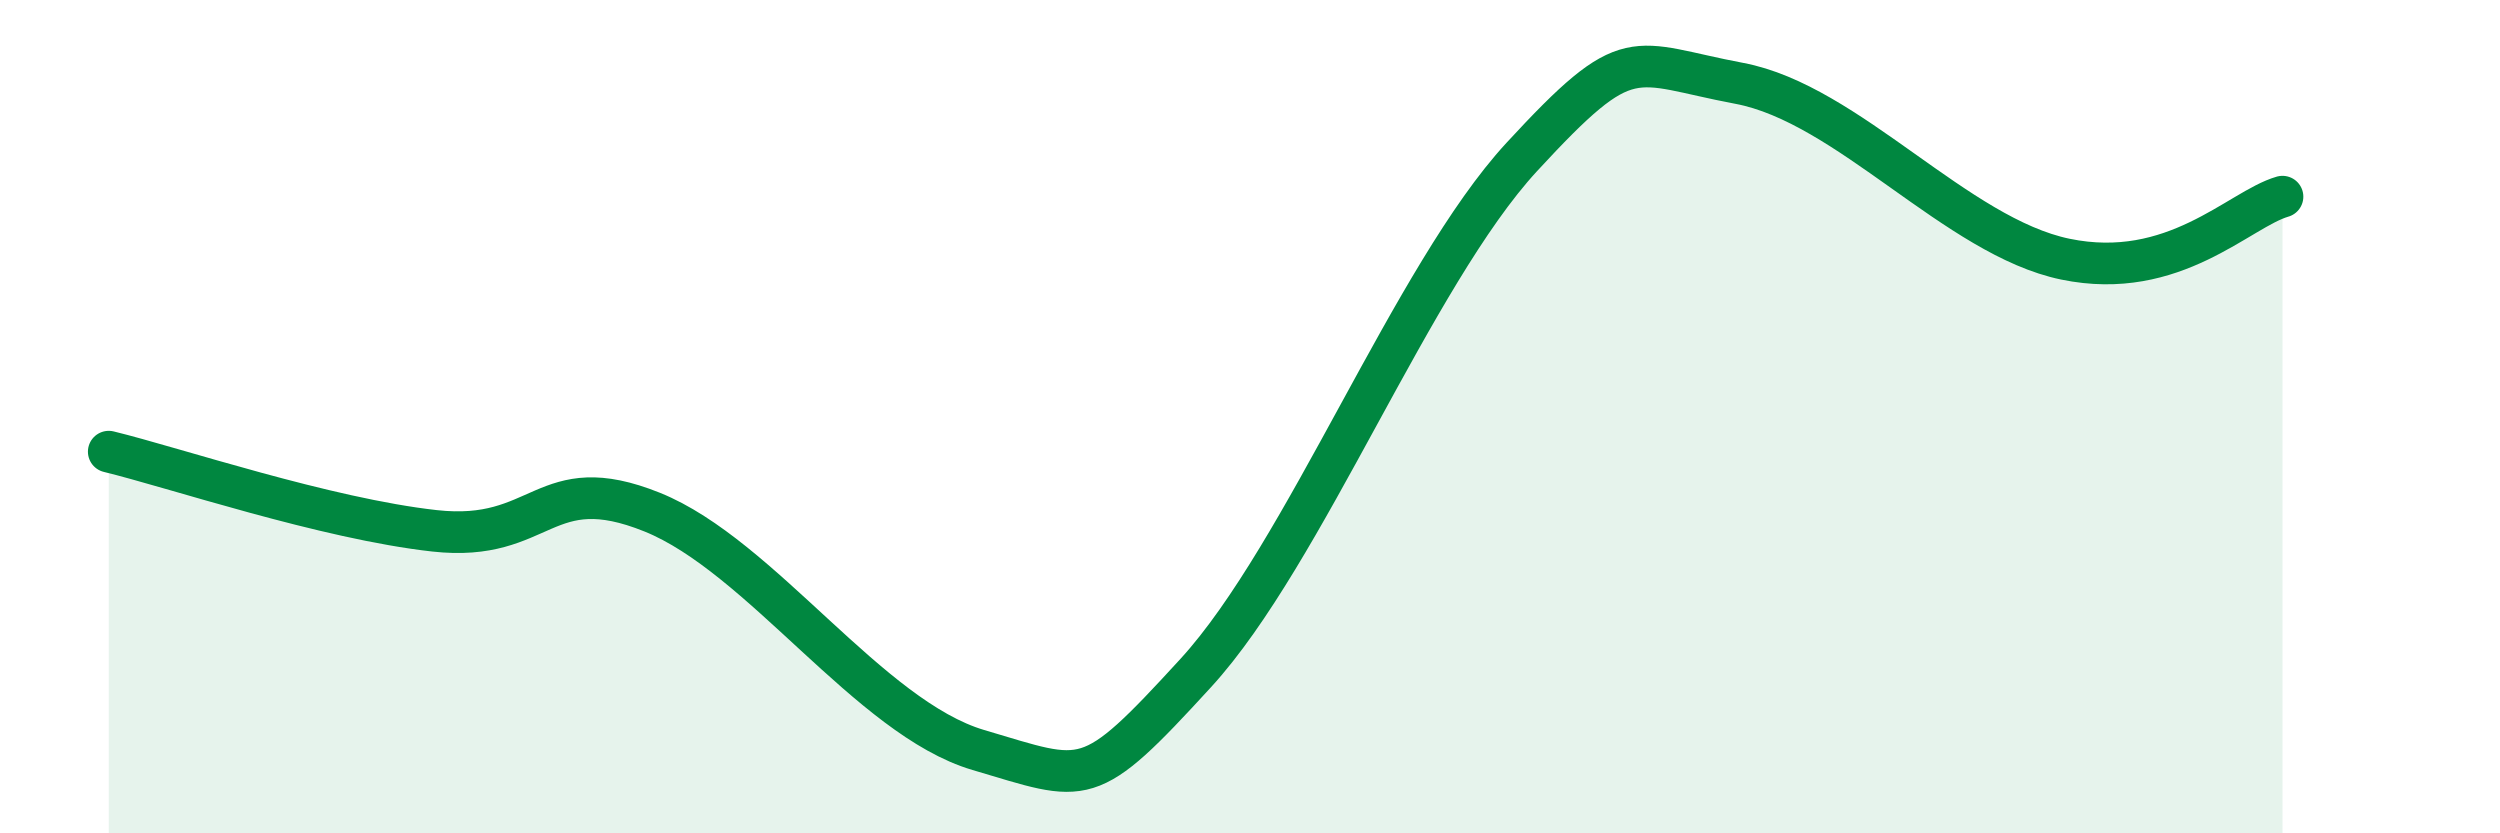
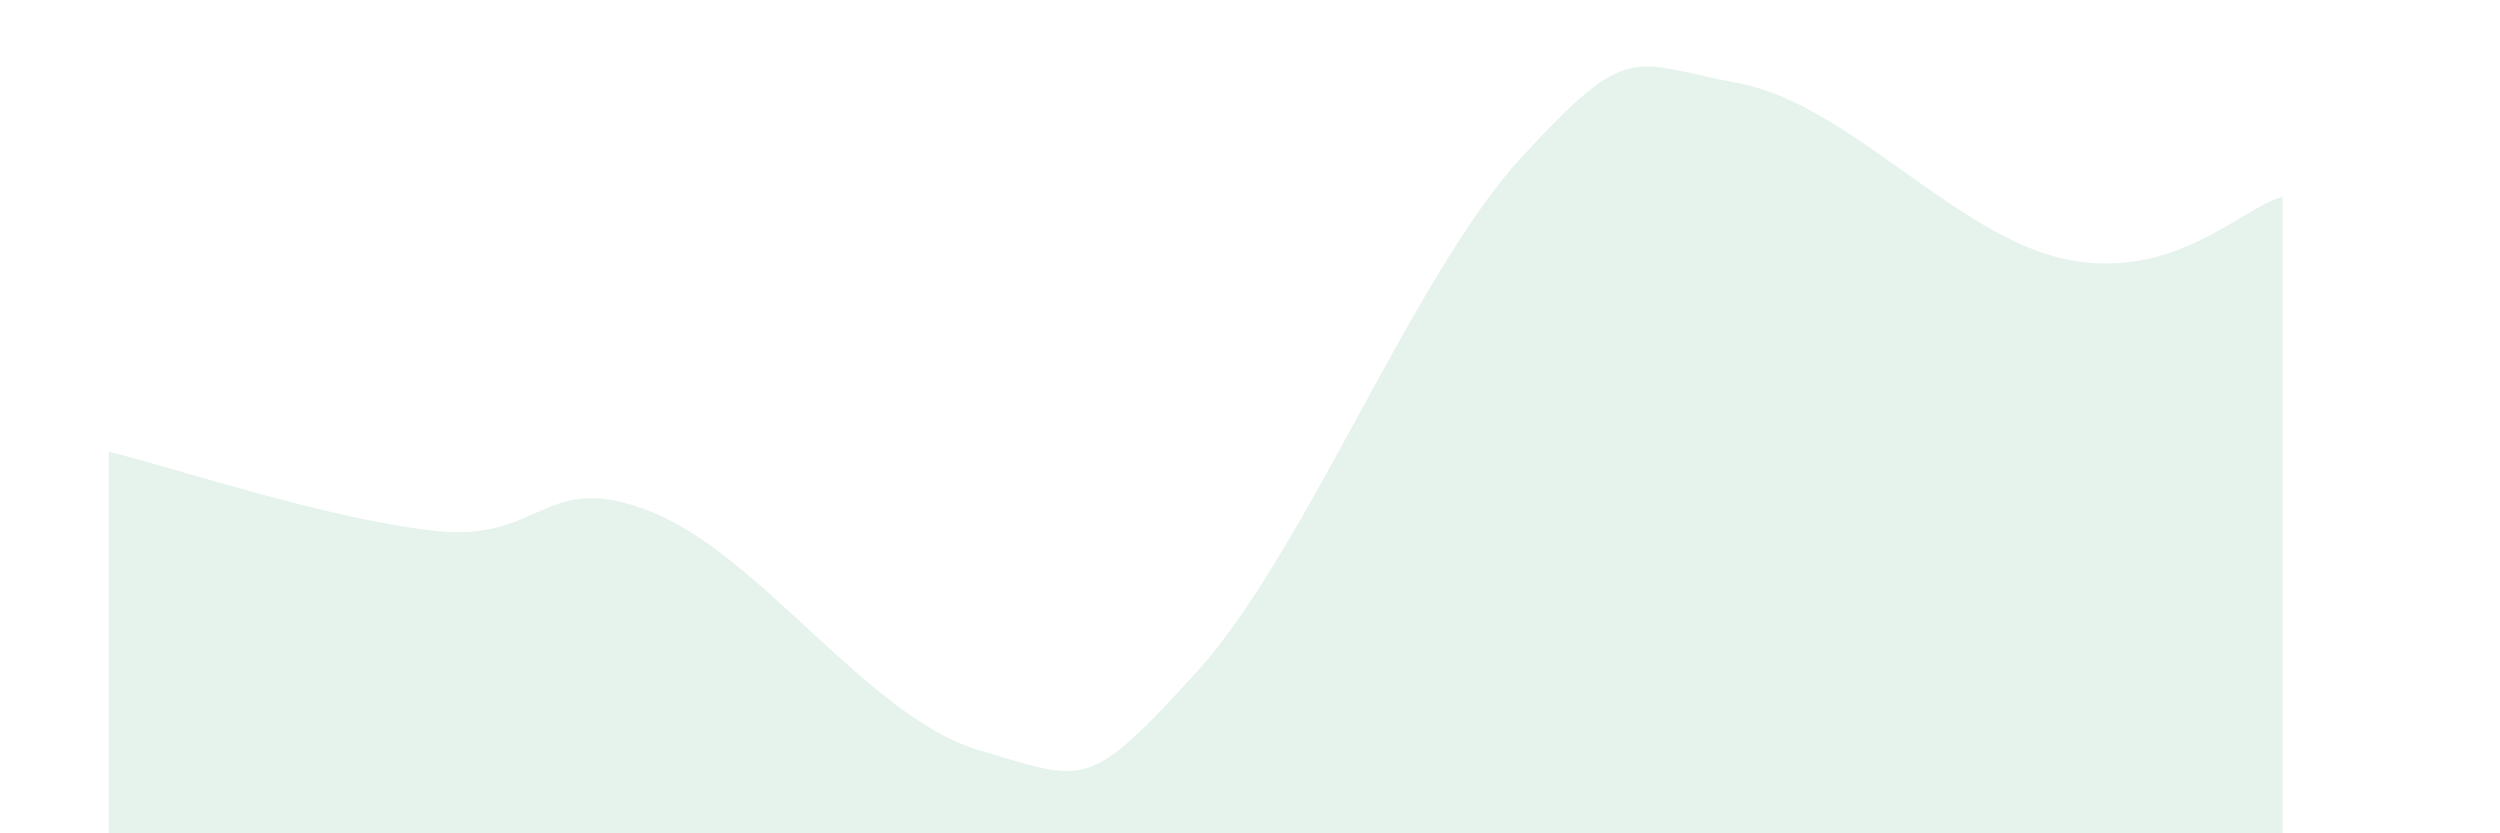
<svg xmlns="http://www.w3.org/2000/svg" width="60" height="20" viewBox="0 0 60 20">
  <path d="M 2.61,10.84 C 4.17,11.22 7.82,12.45 10.43,12.74 C 13.04,13.03 13.04,11.24 15.65,12.29 C 18.26,13.34 20.87,17.23 23.48,18 C 26.09,18.77 26.09,19 28.7,16.15 C 31.31,13.3 33.91,6.6 36.52,3.77 C 39.13,0.94 39.13,1.51 41.74,2 C 44.35,2.49 46.96,5.68 49.57,6.22 C 52.18,6.76 53.74,5.02 54.78,4.72L54.78 20L2.61 20Z" fill="#008740" opacity="0.1" stroke-linecap="round" stroke-linejoin="round" />
-   <path d="M 2.61,10.84 C 4.17,11.22 7.82,12.45 10.43,12.74 C 13.04,13.03 13.04,11.24 15.65,12.29 C 18.26,13.34 20.87,17.23 23.48,18 C 26.09,18.77 26.09,19 28.7,16.15 C 31.31,13.3 33.91,6.6 36.52,3.77 C 39.13,0.94 39.13,1.51 41.74,2 C 44.35,2.49 46.96,5.68 49.57,6.22 C 52.18,6.76 53.74,5.02 54.78,4.72" stroke="#008740" stroke-width="1" fill="none" stroke-linecap="round" stroke-linejoin="round" />
</svg>